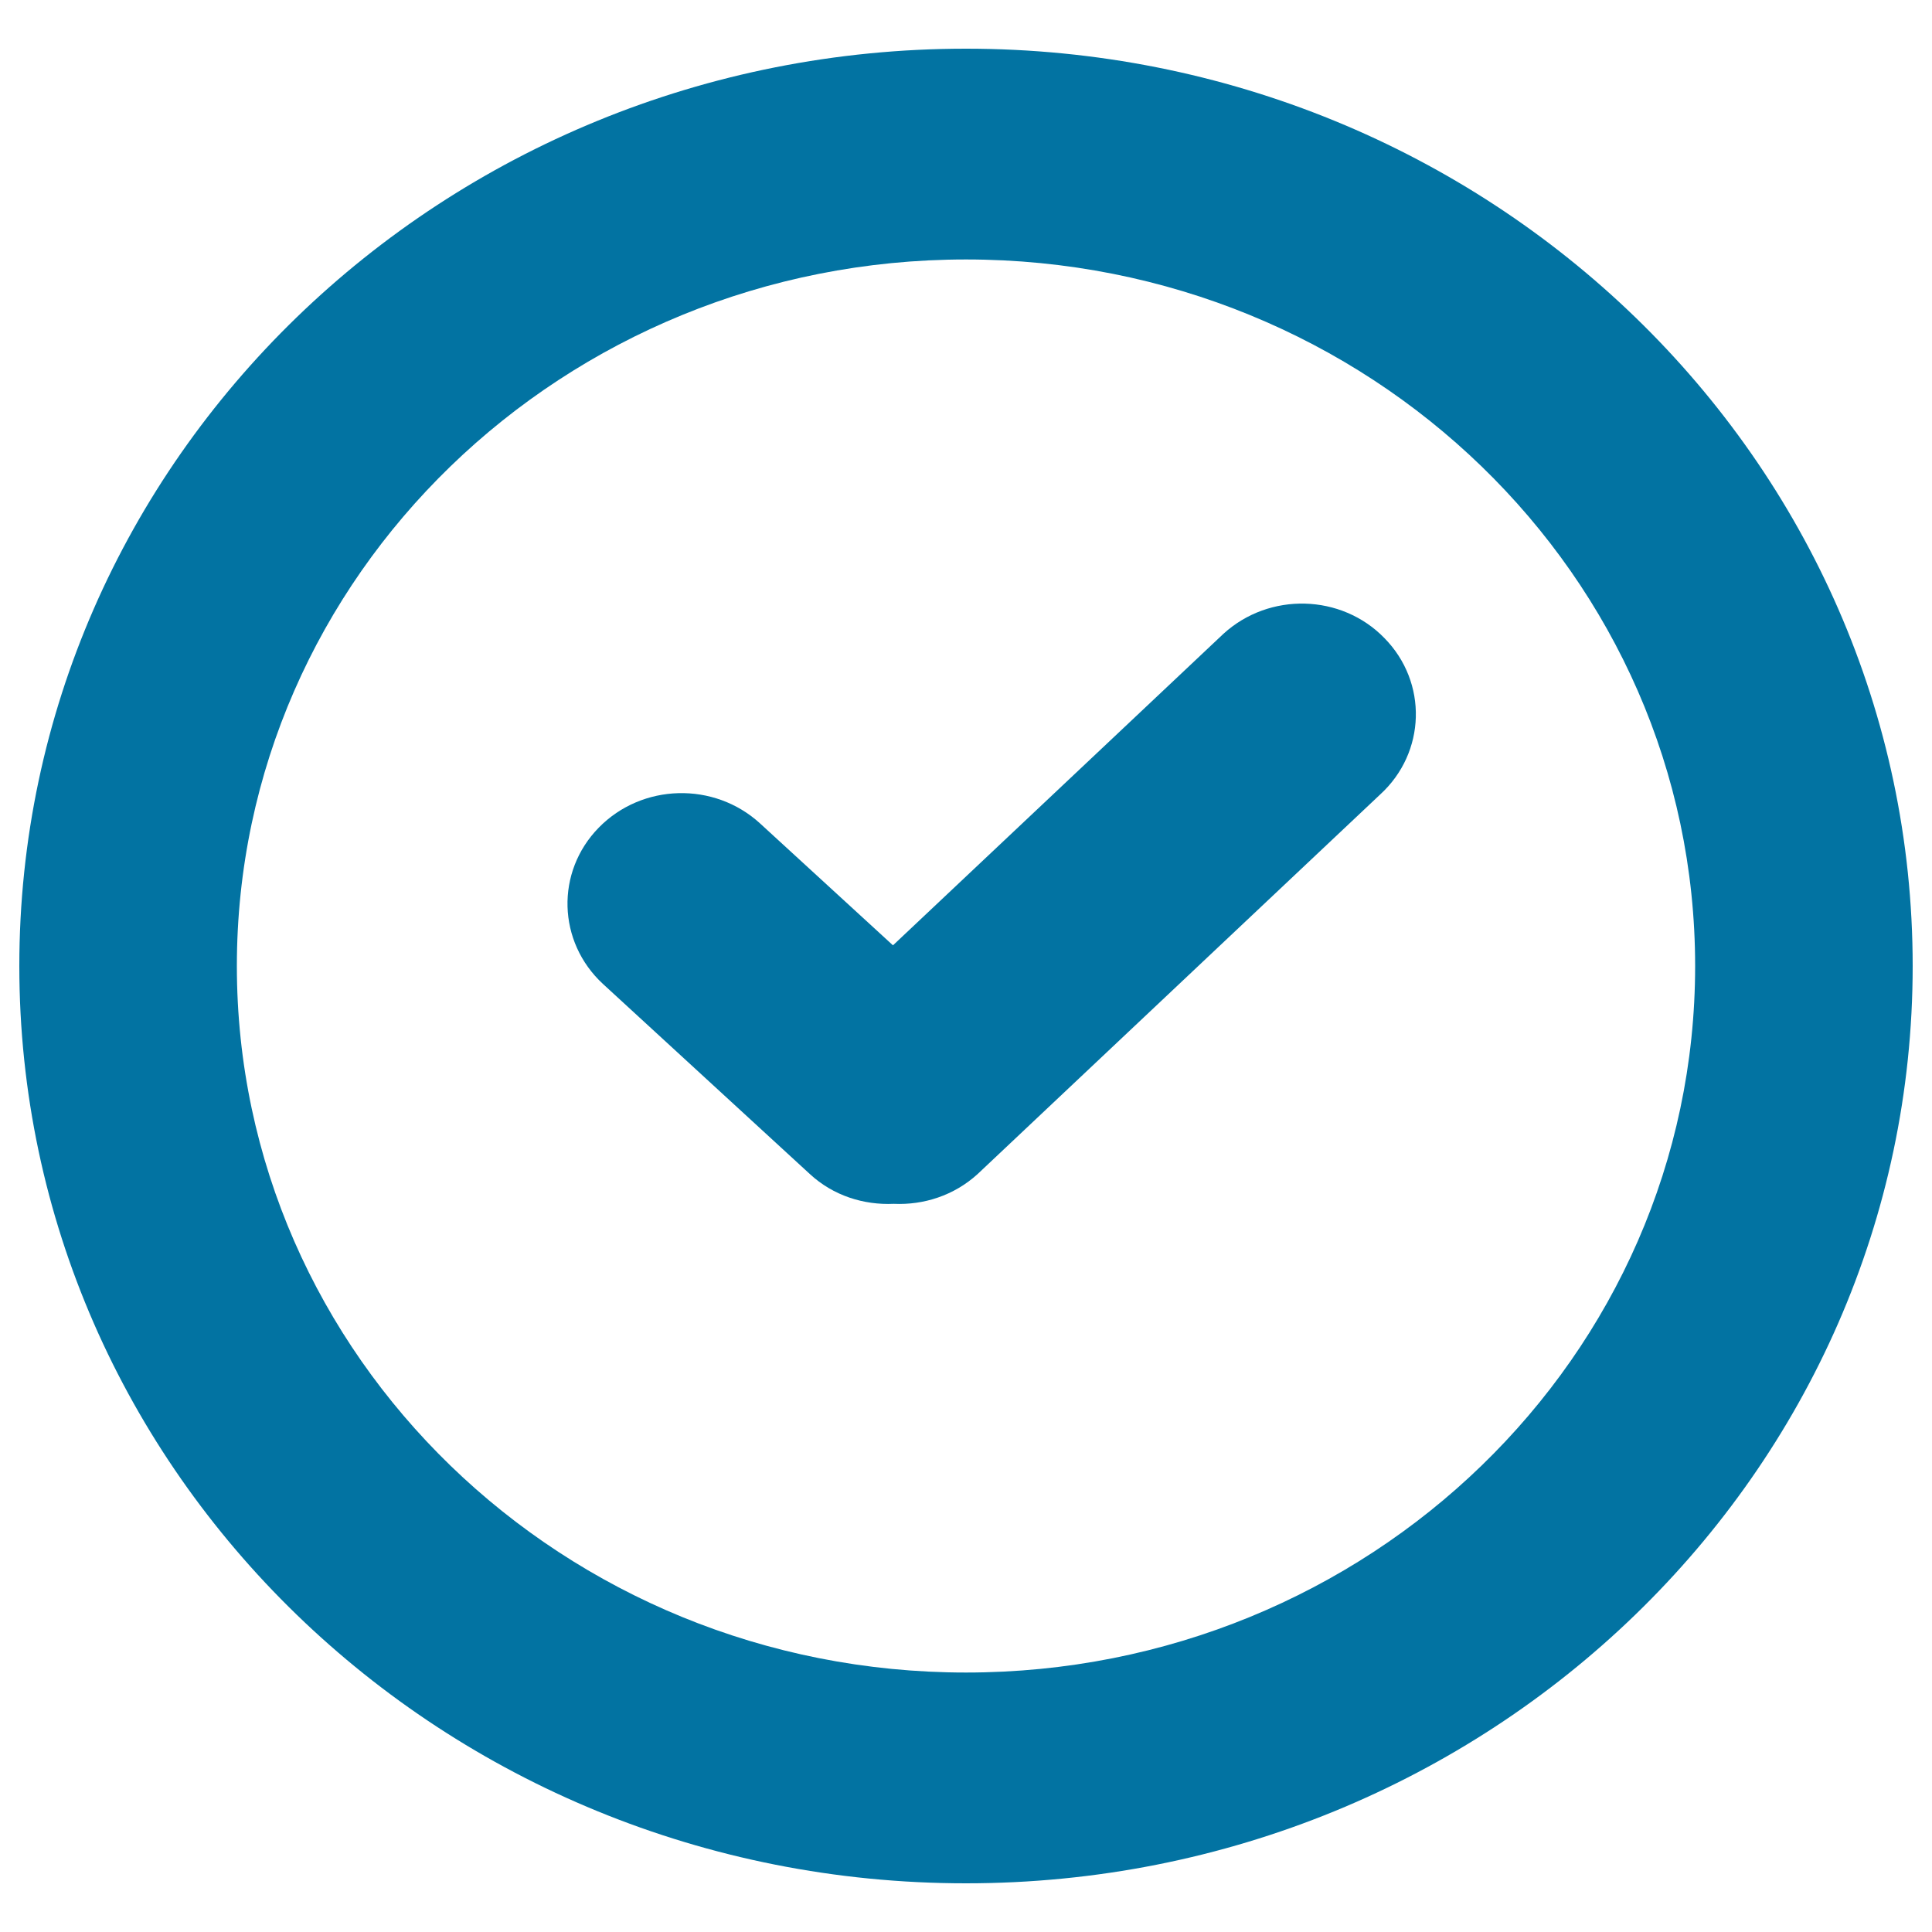
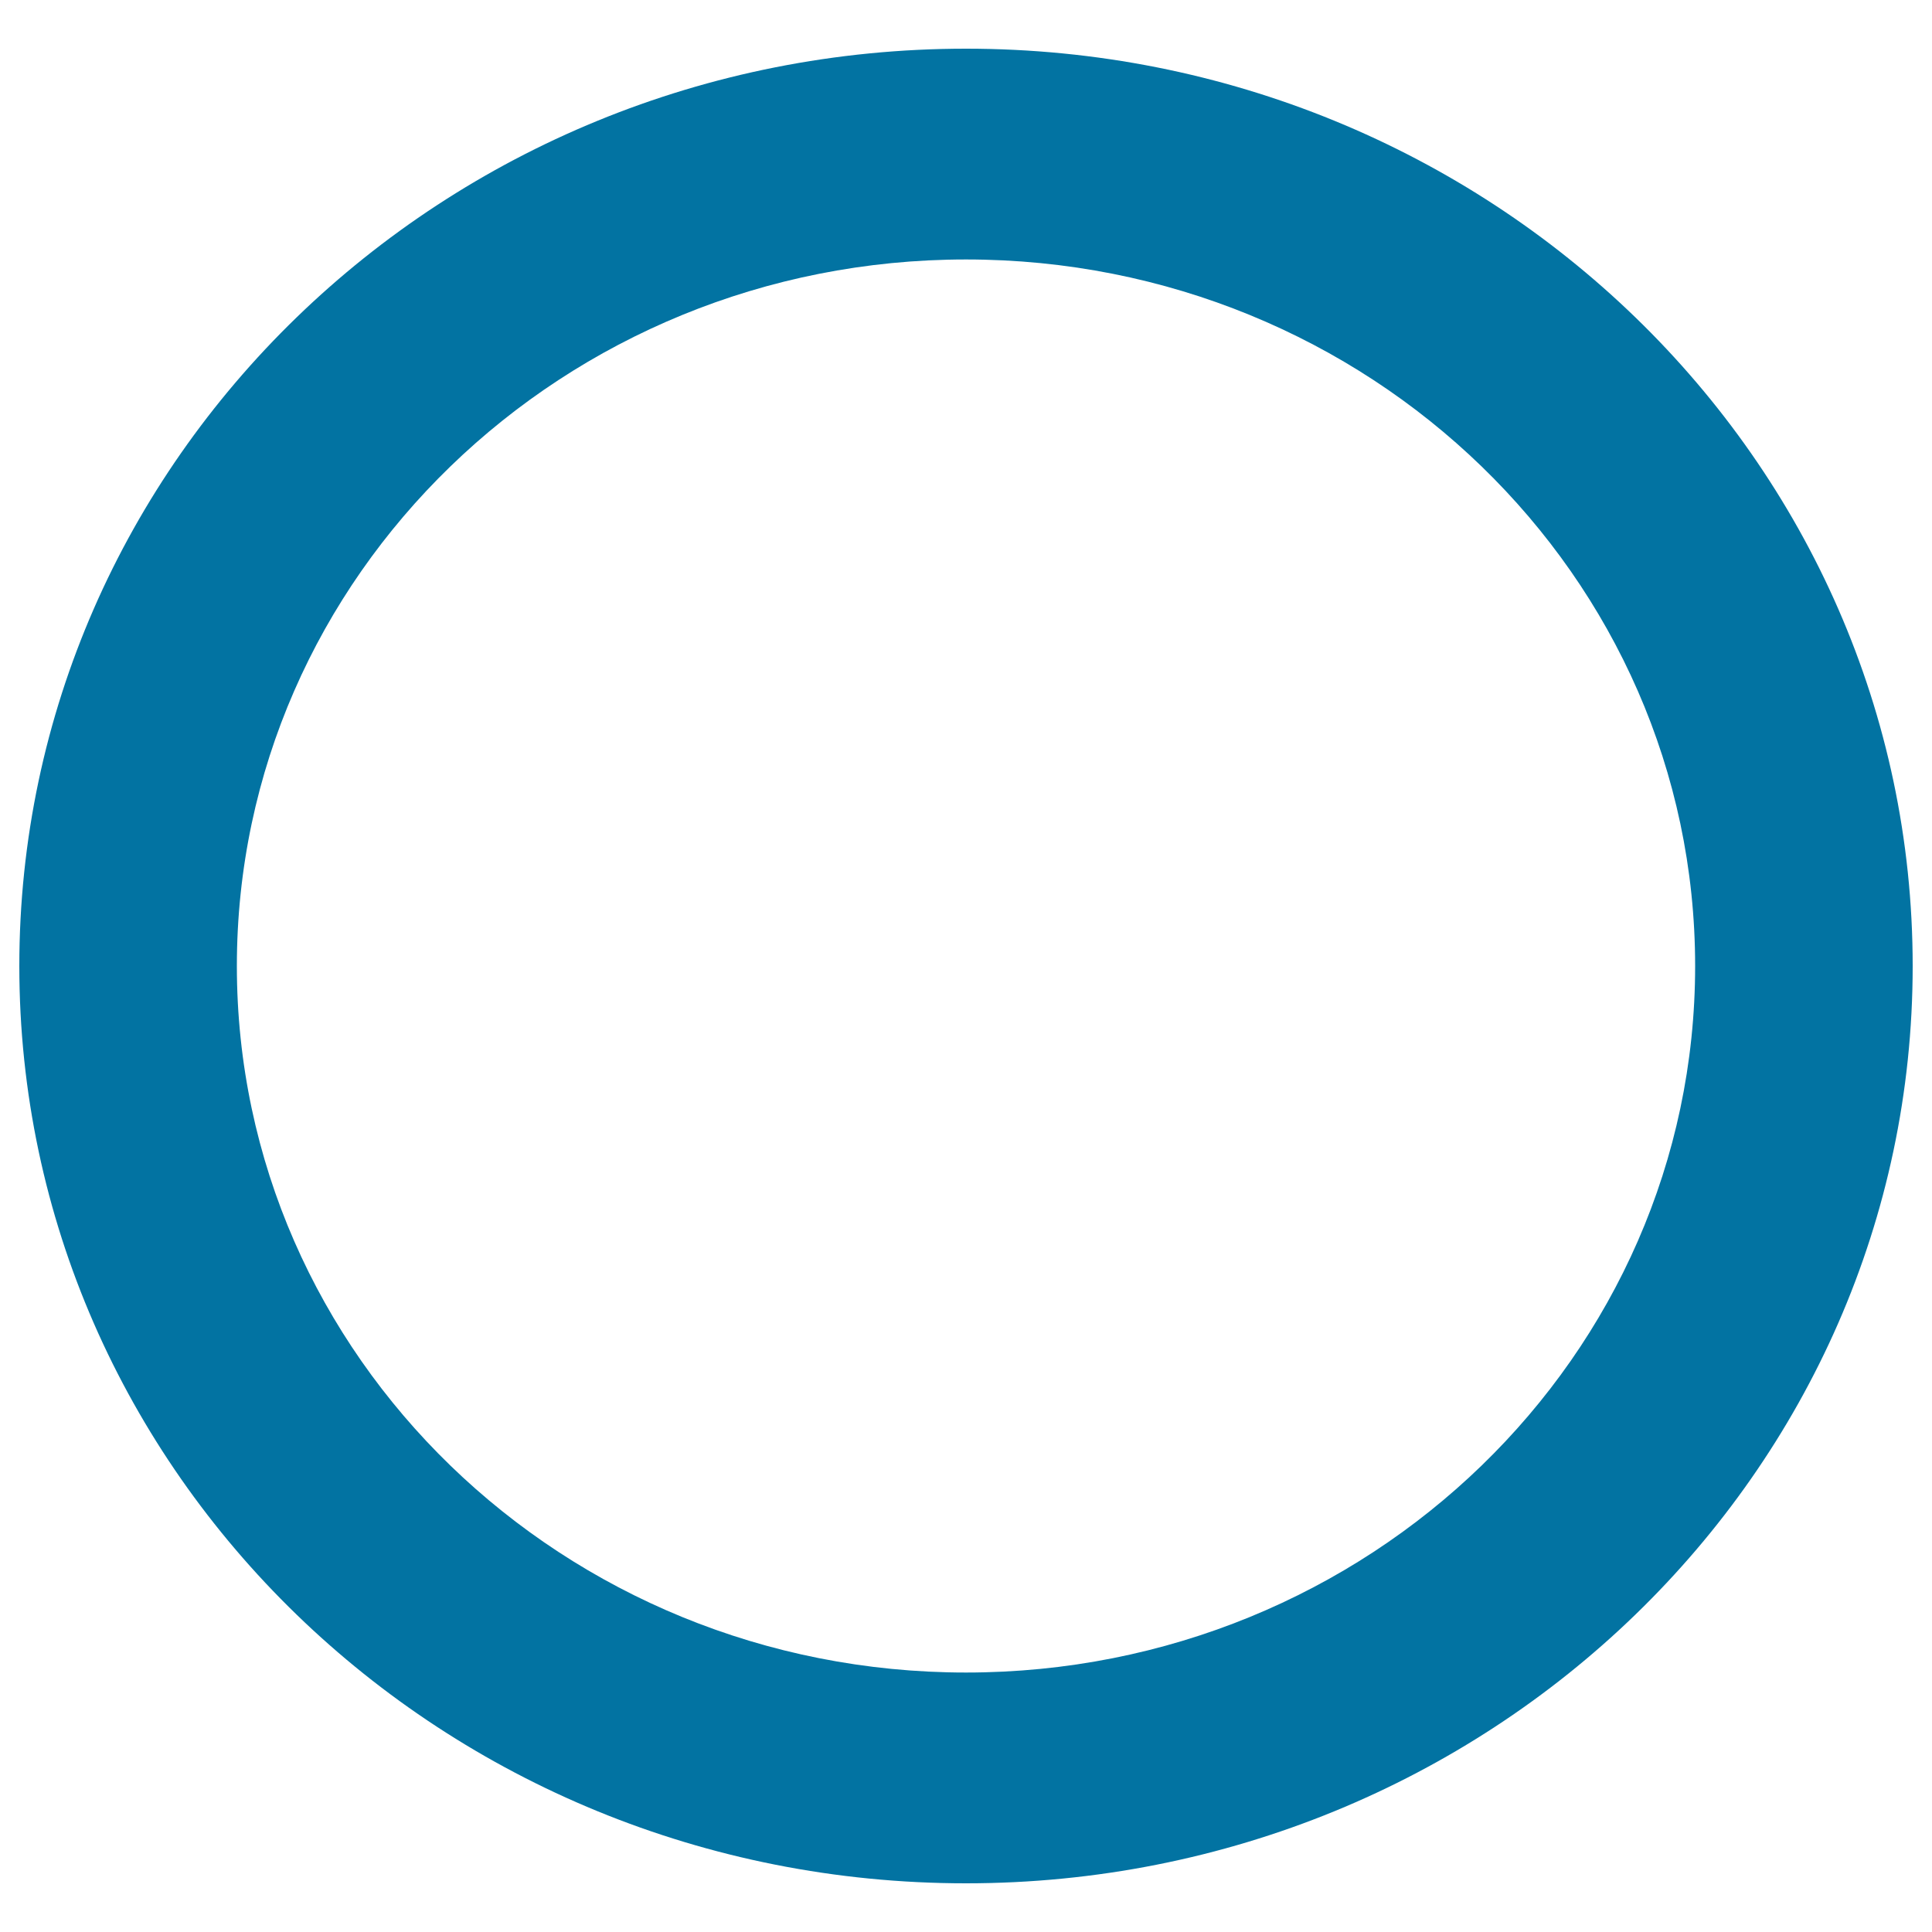
<svg xmlns="http://www.w3.org/2000/svg" viewBox="0 0 1000 1000" style="fill:#0273a2">
  <title>Clock SVG icon</title>
  <path d="M500,25.2C229.4,25.2,10,237.8,10,500c0,262.2,219.4,474.8,490,474.8c270.6,0,490-212.6,490-474.8C990,237.8,770.6,25.2,500,25.2z M500,865.7C291.6,865.7,122.6,702,122.6,500c0-202,169-365.7,377.4-365.7c208.4,0,377.4,163.7,377.4,365.7C877.4,702,708.4,865.7,500,865.7z" />
-   <path d="M633.2,328.1l-171,161.2l-68.8-63.1c-23.7-21.7-61-20.8-83.5,2.2c-22.4,22.9-21.4,59.1,2.2,80.9l107.1,98.4c12.1,11.2,27.9,16.1,43.4,15.4c15.5,0.7,31.2-4.3,43.4-15.4l208.4-196.5c23.7-21.7,24.7-58,2.2-80.9C694.3,307.3,656.9,306.4,633.2,328.1z" />
</svg>